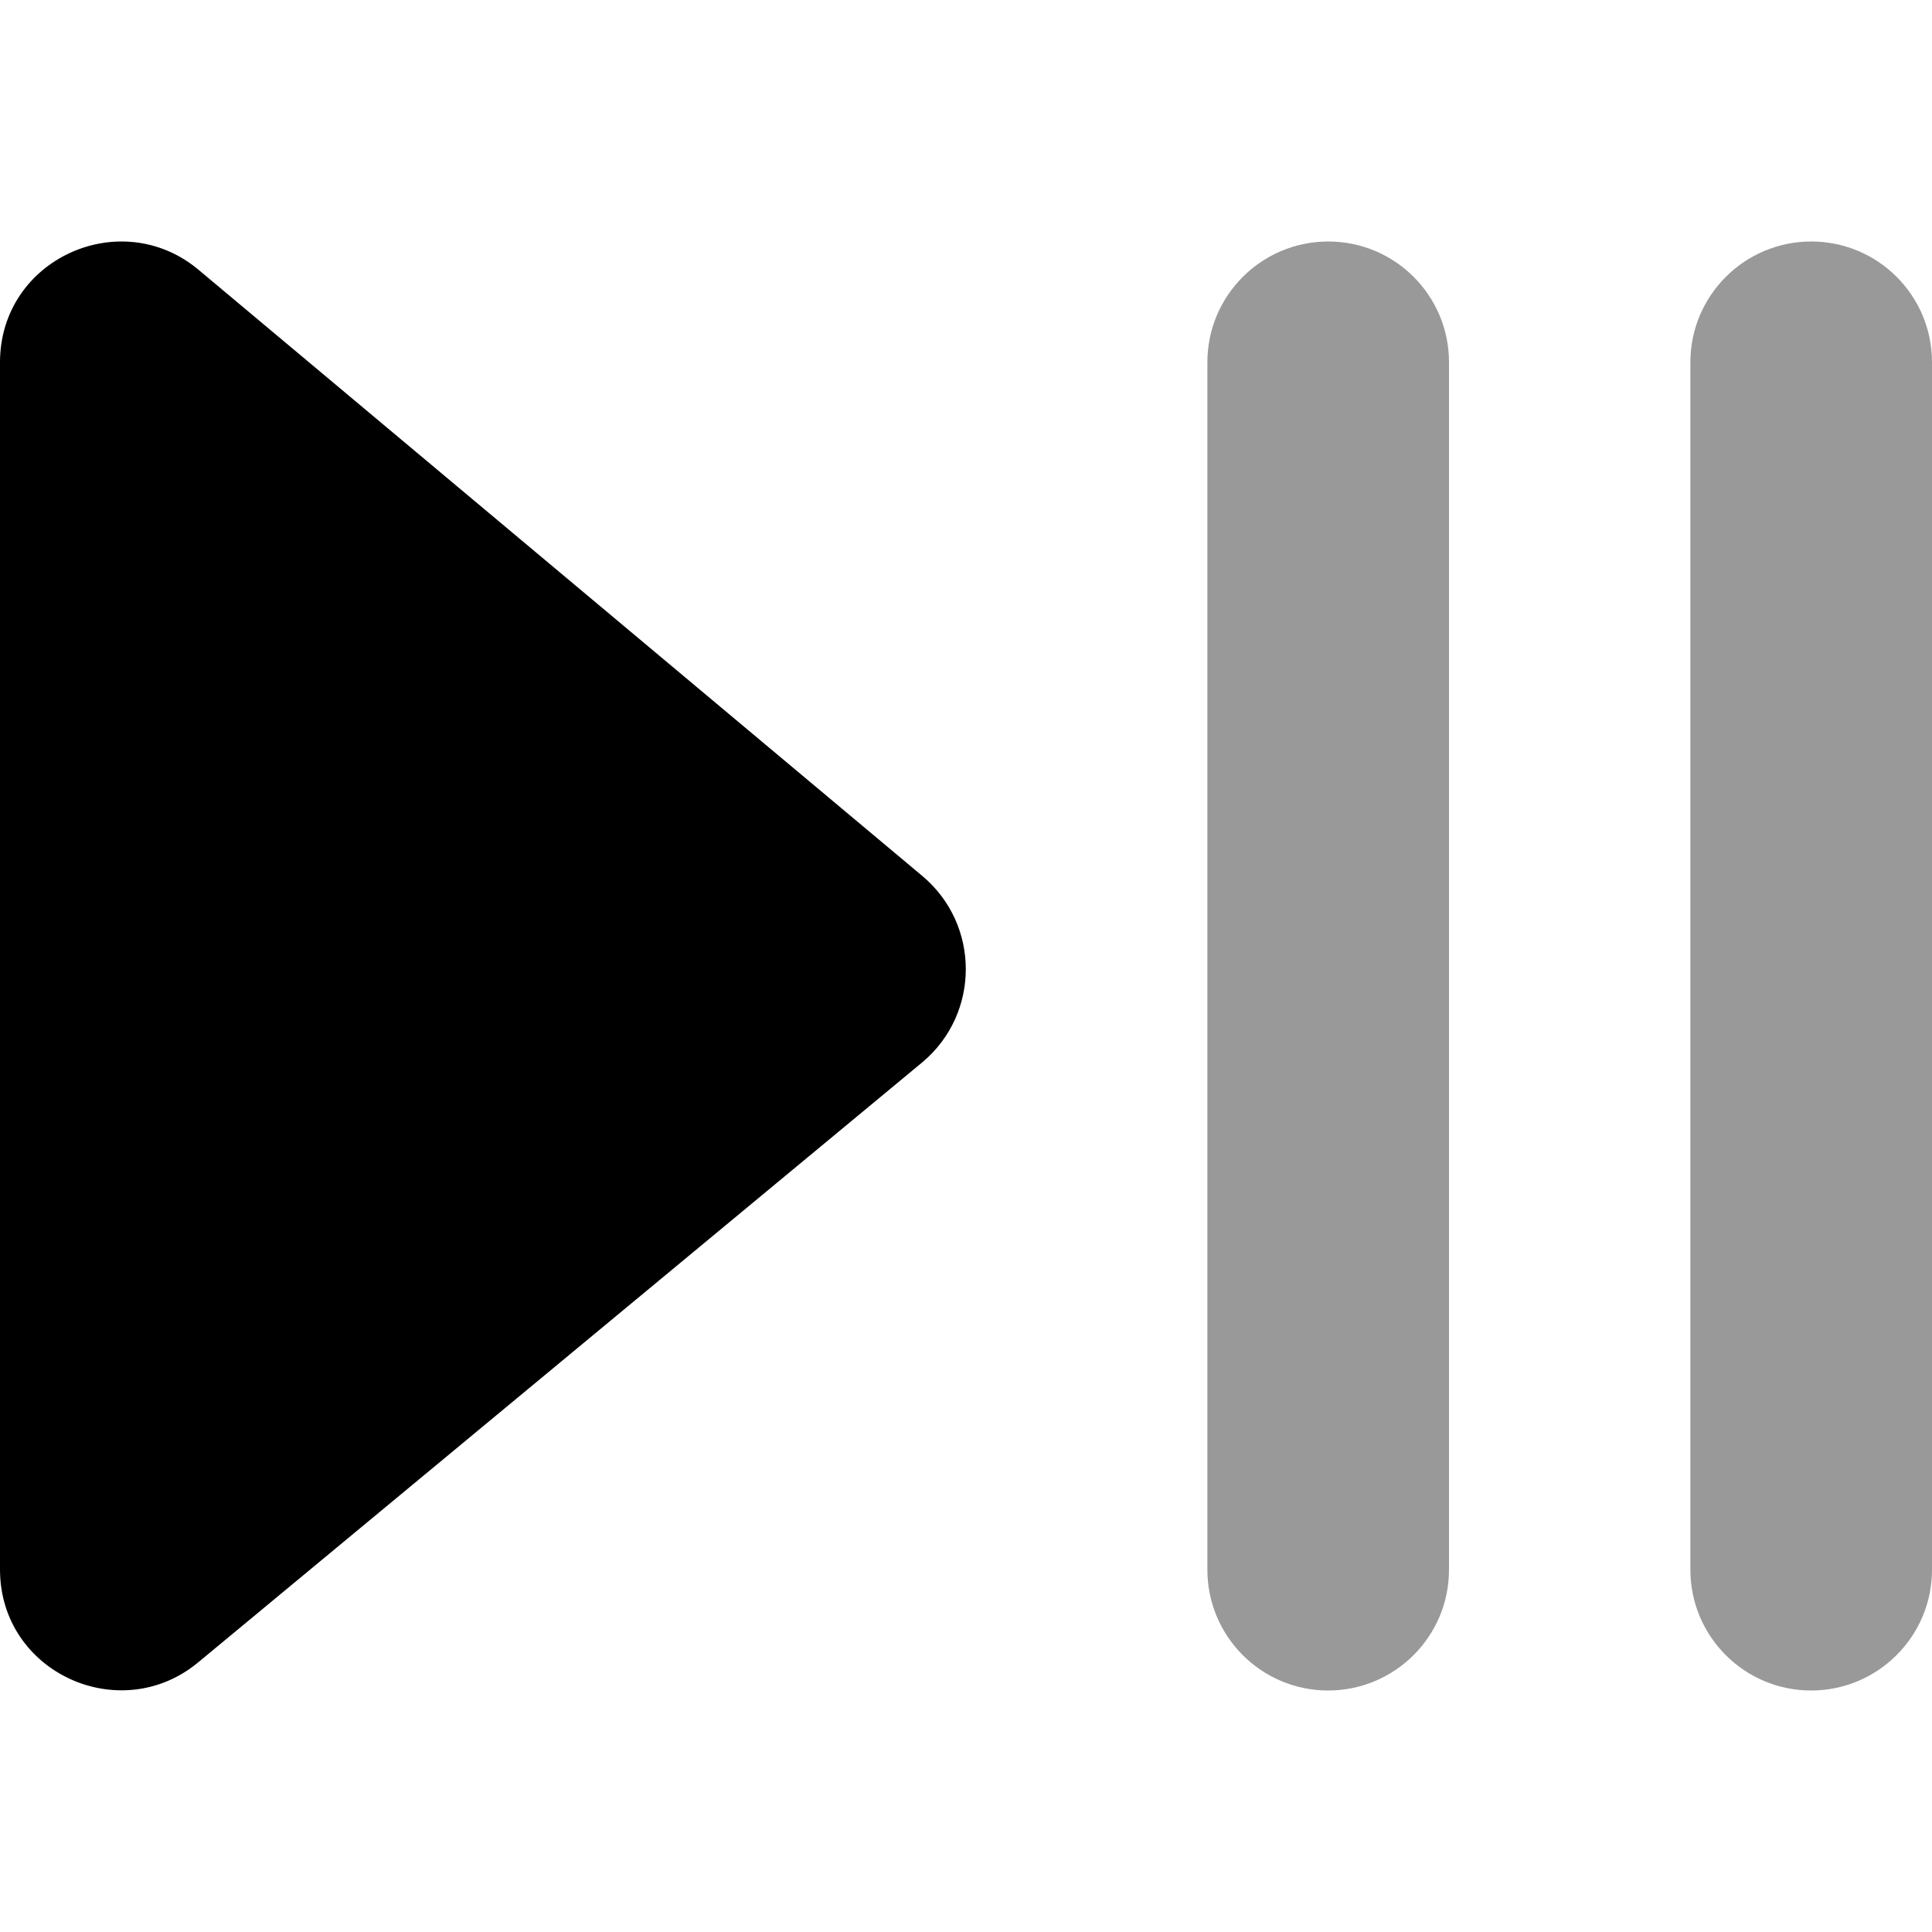
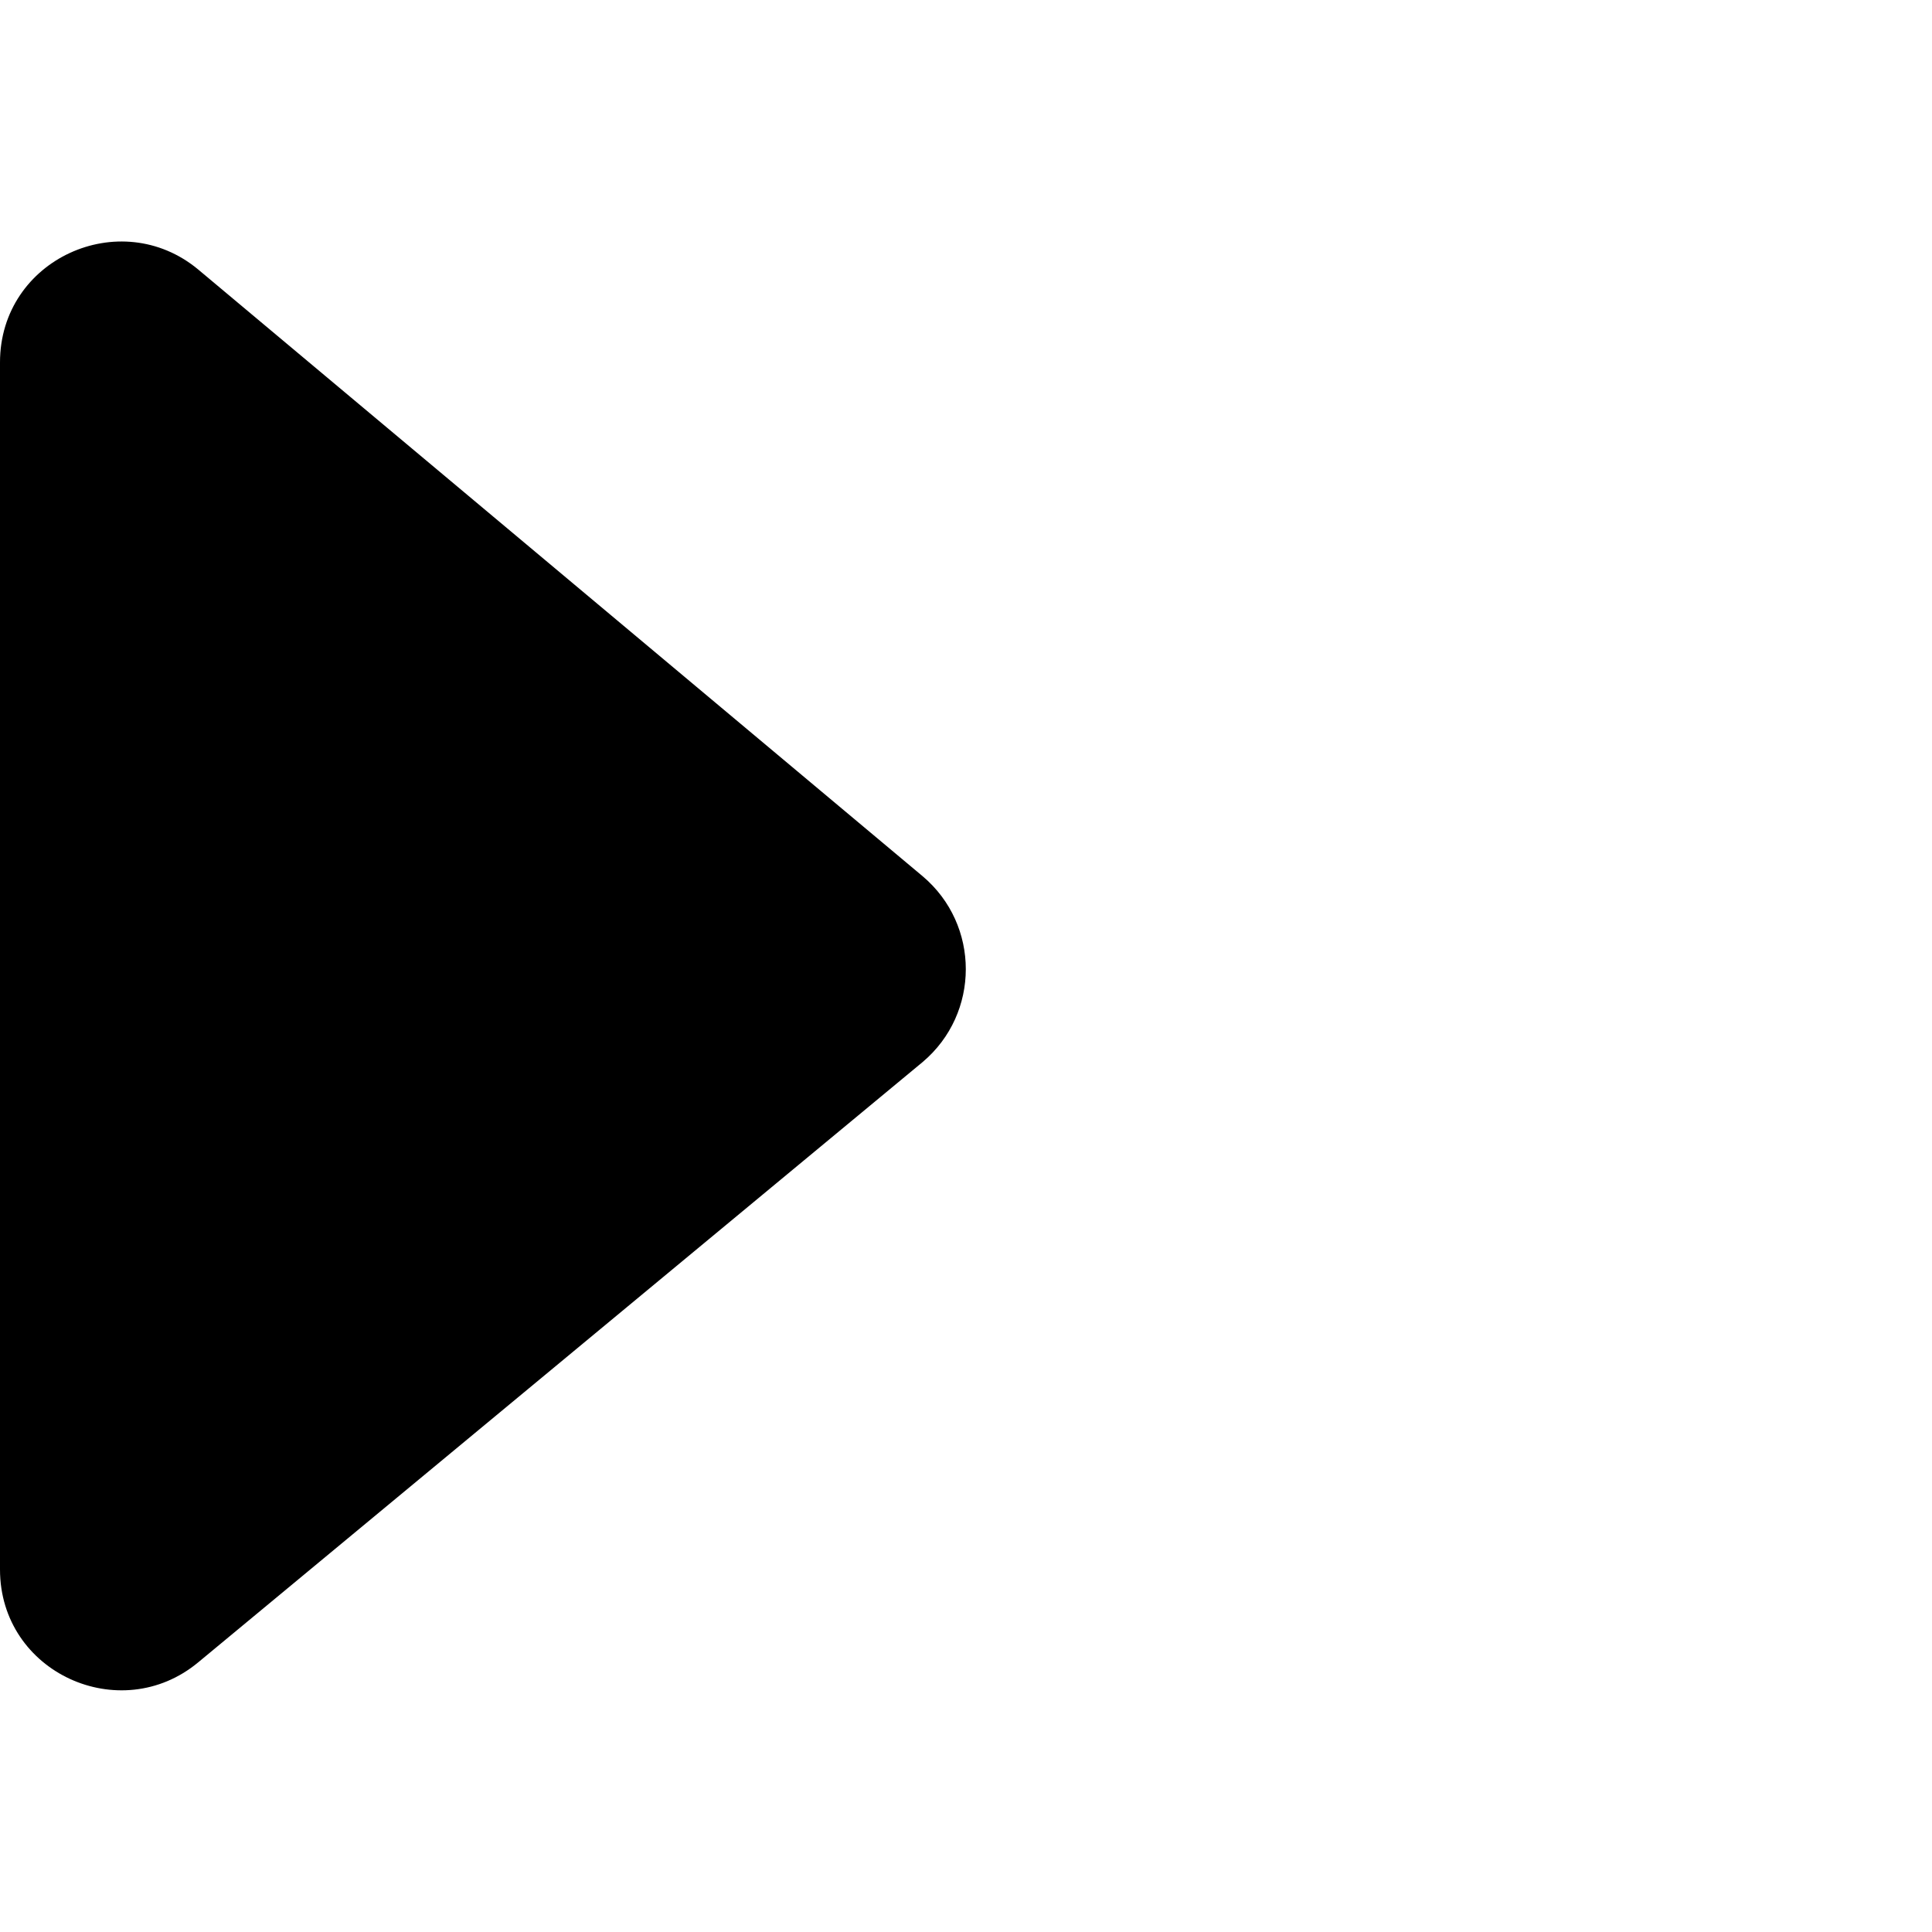
<svg xmlns="http://www.w3.org/2000/svg" viewBox="0 0 512 512">
  <defs>
    <style>.fa-secondary{opacity:.4}</style>
  </defs>
  <path class="fa-primary" d="M52.51 71.41C31.88 54.28 0 68.66 0 96.03v319.9c0 27.37 31.88 41.74 52.51 24.62l192-159.1c15.25-12.87 15.25-36.37 0-49.24L52.51 71.41z" />
-   <path class="fa-secondary" d="M352 64c-17.67 0-32.03 14.33-32.03 32v320c0 17.67 14.33 32 32 32C369.6 448 384 433.7 384 416V96C384 78.33 369.7 64 352 64zM480 64c-17.67 0-32.03 14.33-32.03 32v320c0 17.67 14.33 32 32 32C497.6 448 512 433.7 512 416V96C512 78.33 497.7 64 480 64z" />
</svg>